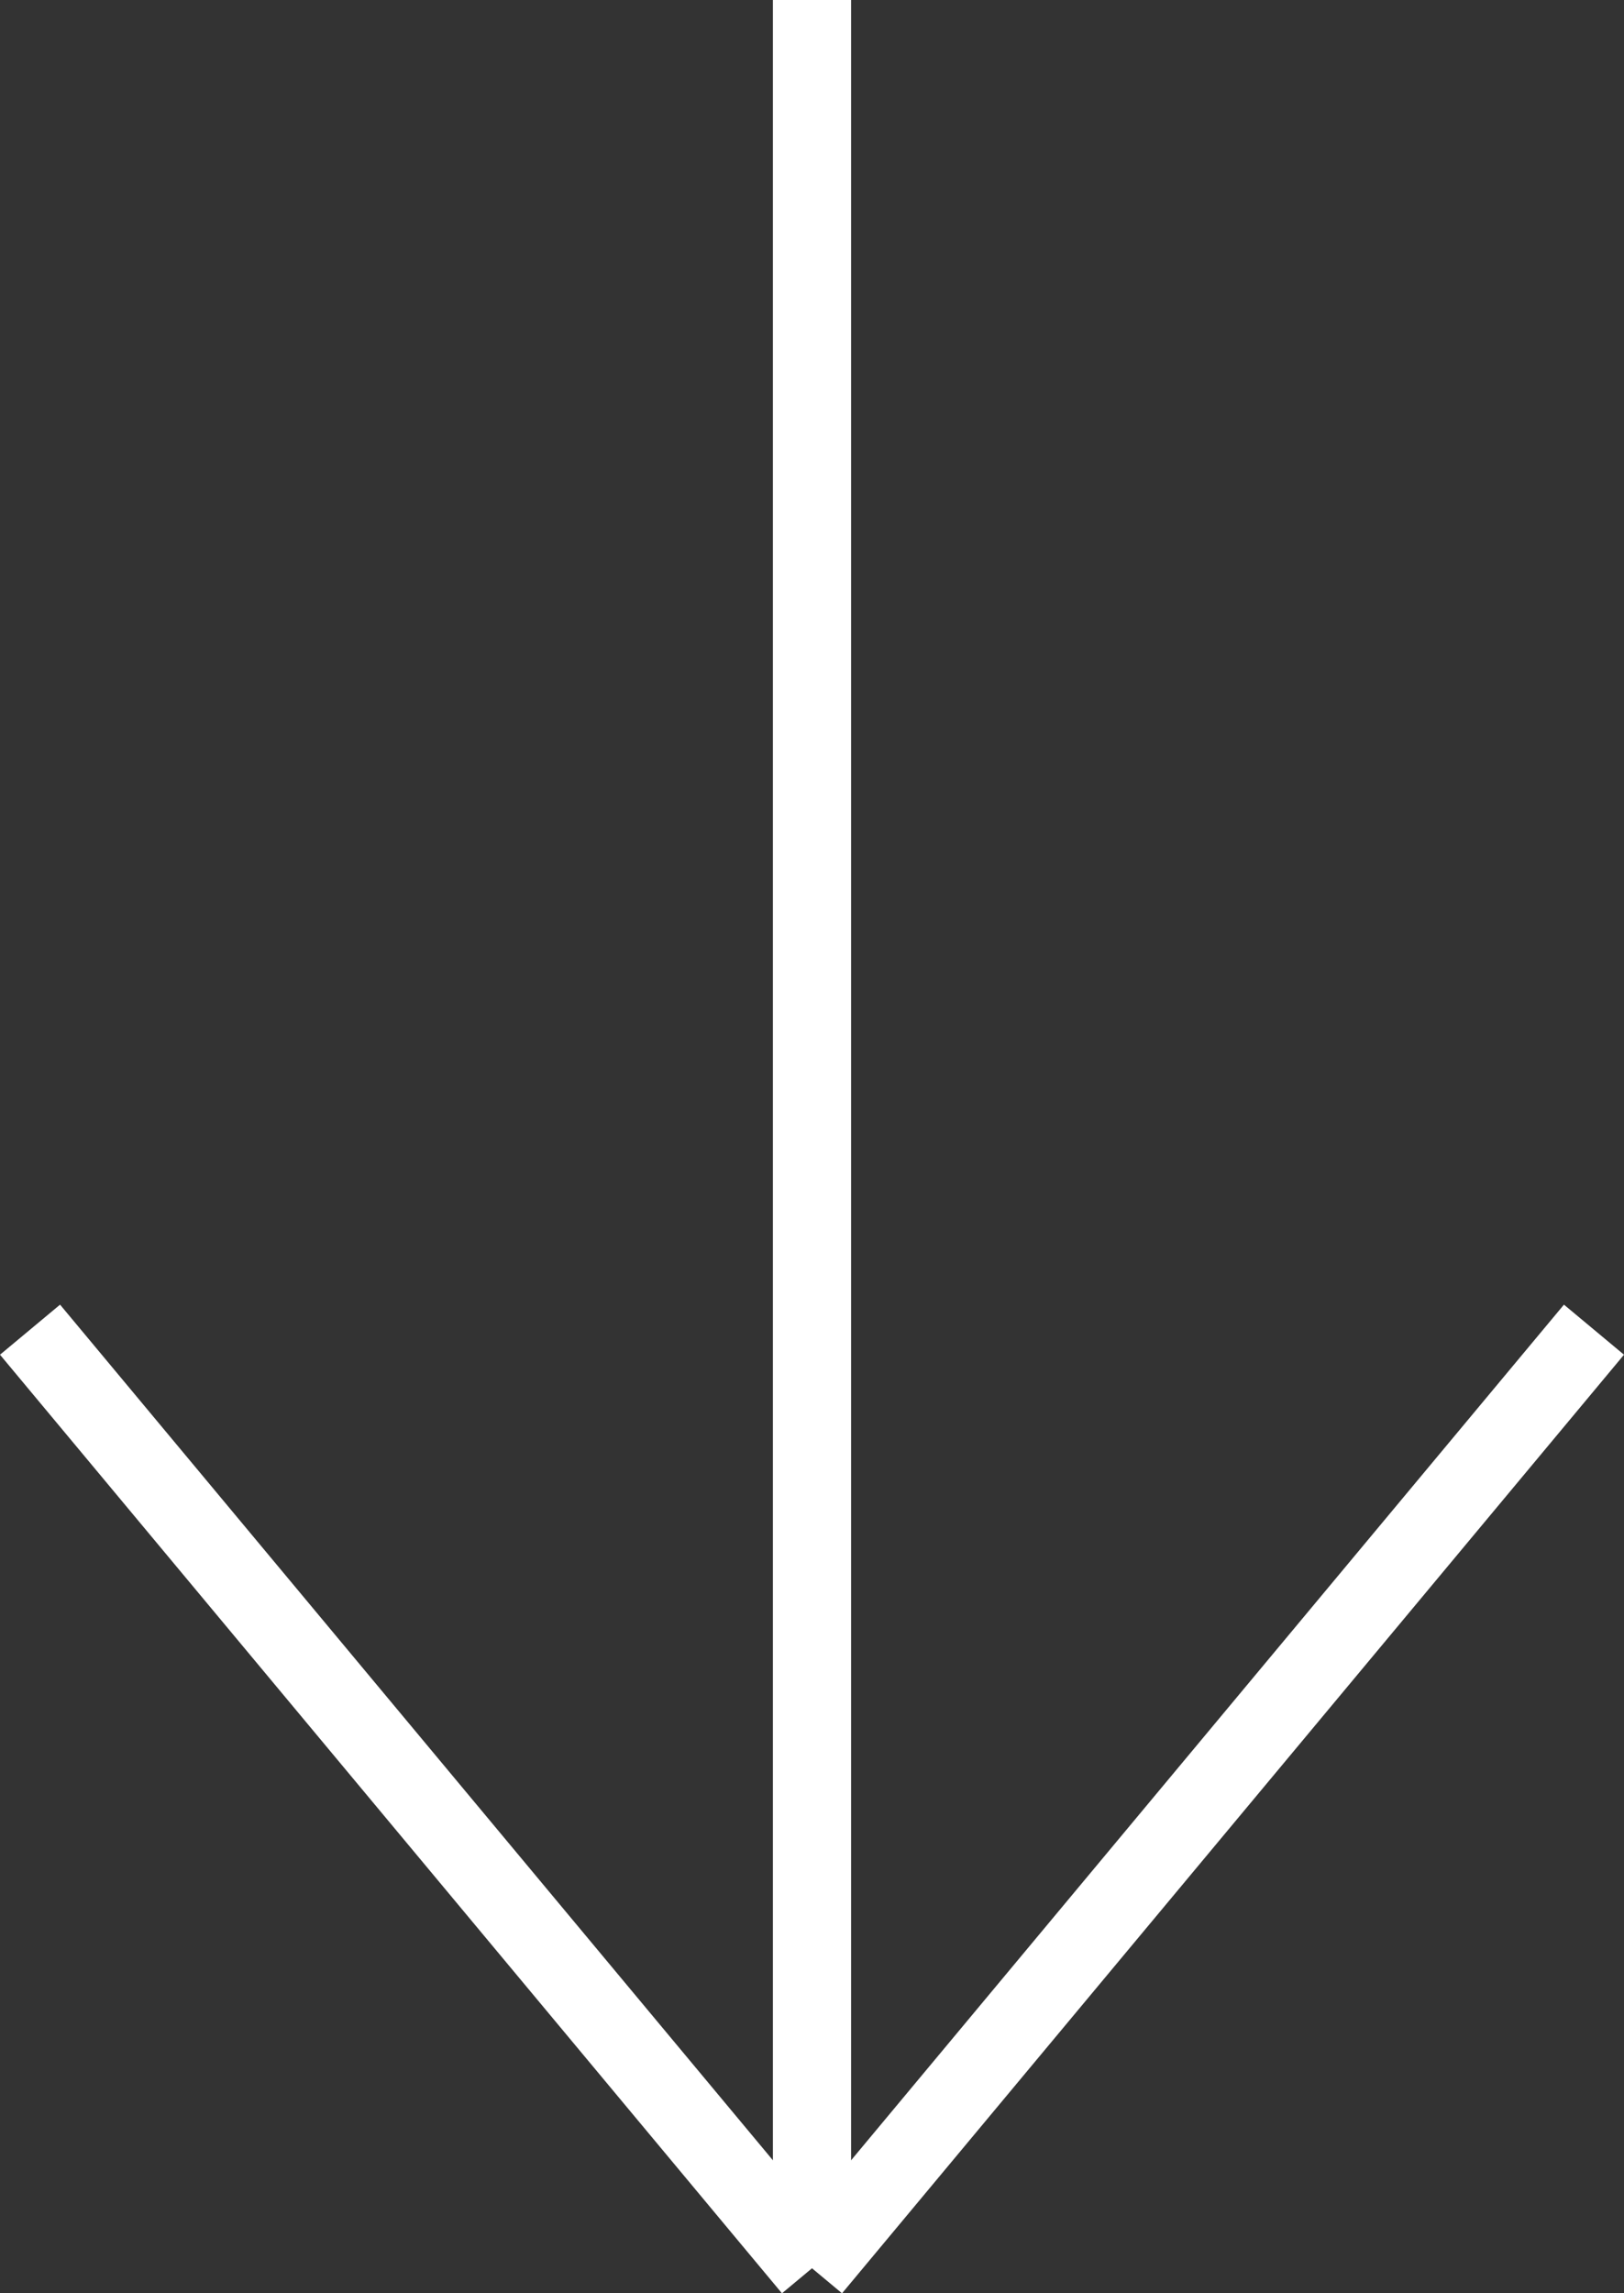
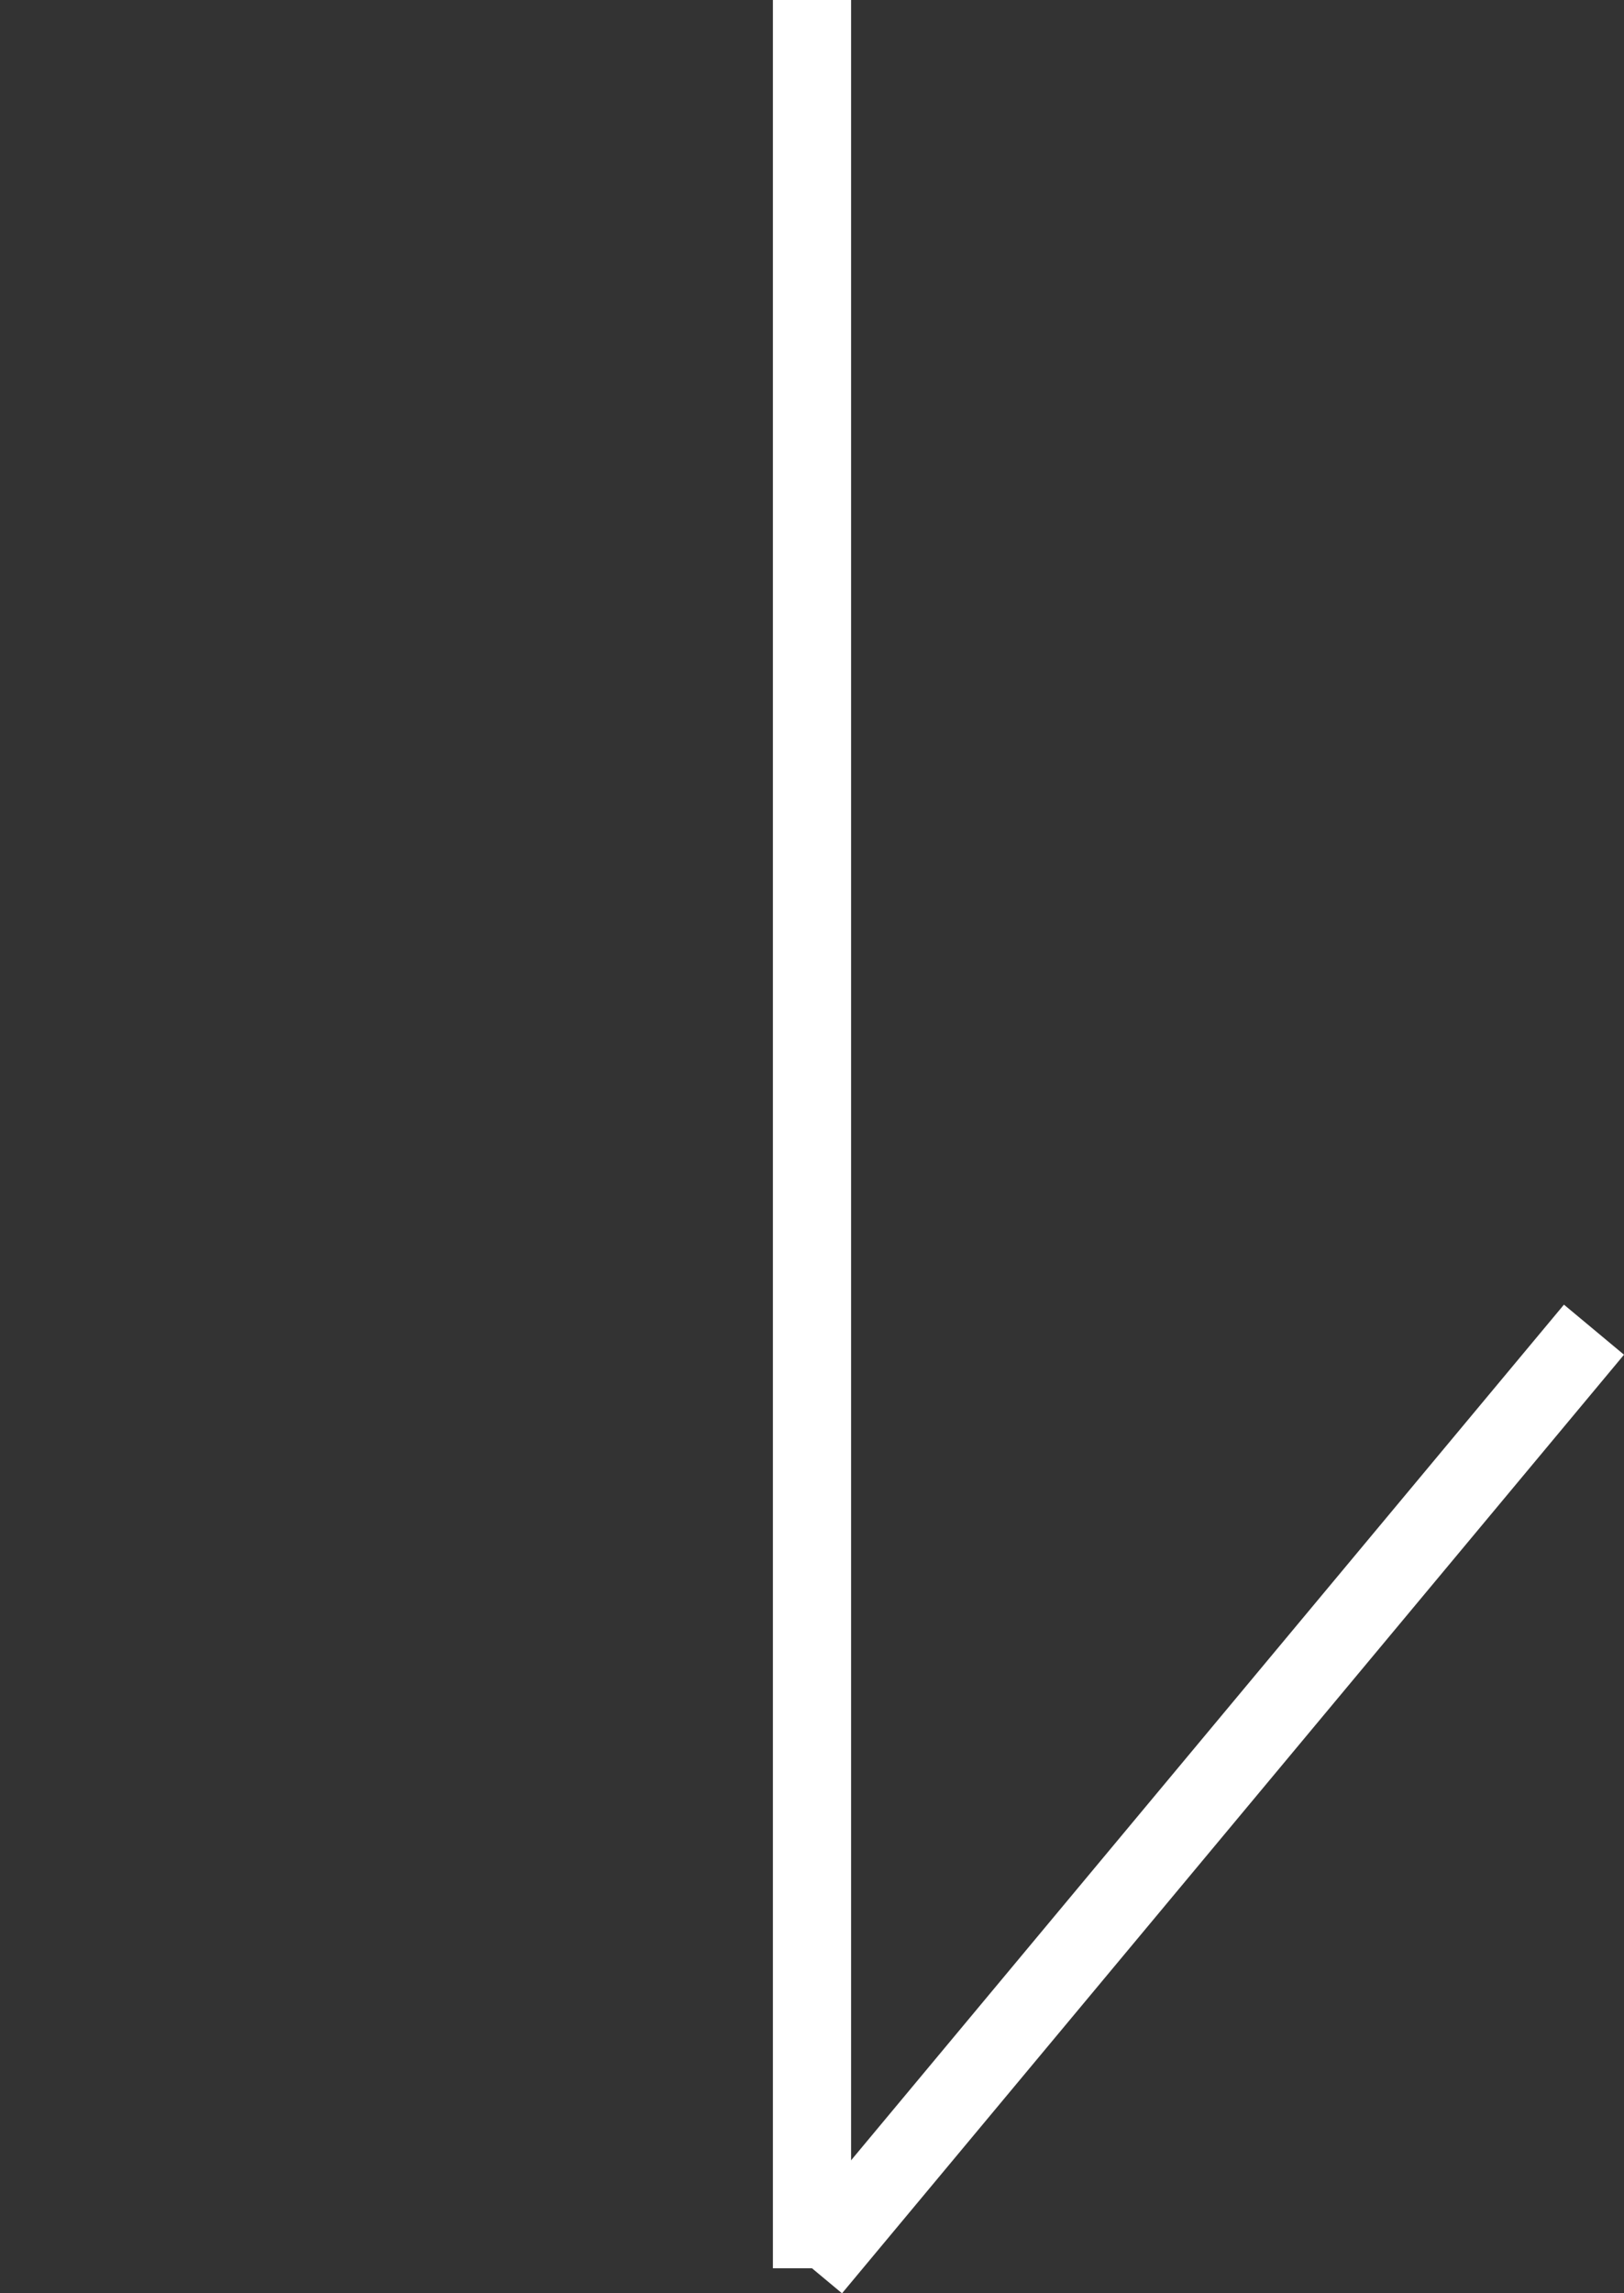
<svg xmlns="http://www.w3.org/2000/svg" width="20.768" height="29.32" viewBox="0 0 20.768 29.32">
  <rect x="0" y="0" width="20.768" height="29.32" fill="#333333" stroke="none" />
  <g id="Groupe_198" data-name="Groupe 198" transform="translate(-420.116 -5953.5)">
    <path id="Ligne_19" data-name="Ligne 19" d="M.5,29h-1V0h1Z" transform="translate(430.5 5953.5)" fill="#fff" />
-     <path id="Ligne_20" data-name="Ligne 20" d="M9.616,12.32l-10-12L.384-.32l10,12Z" transform="translate(420.5 5970.5)" fill="#fff" />
    <path id="Ligne_21" data-name="Ligne 21" d="M.384,12.32l-.768-.64,10-12,.768.64Z" transform="translate(430.5 5970.5)" fill="#fff" />
  </g>
</svg>